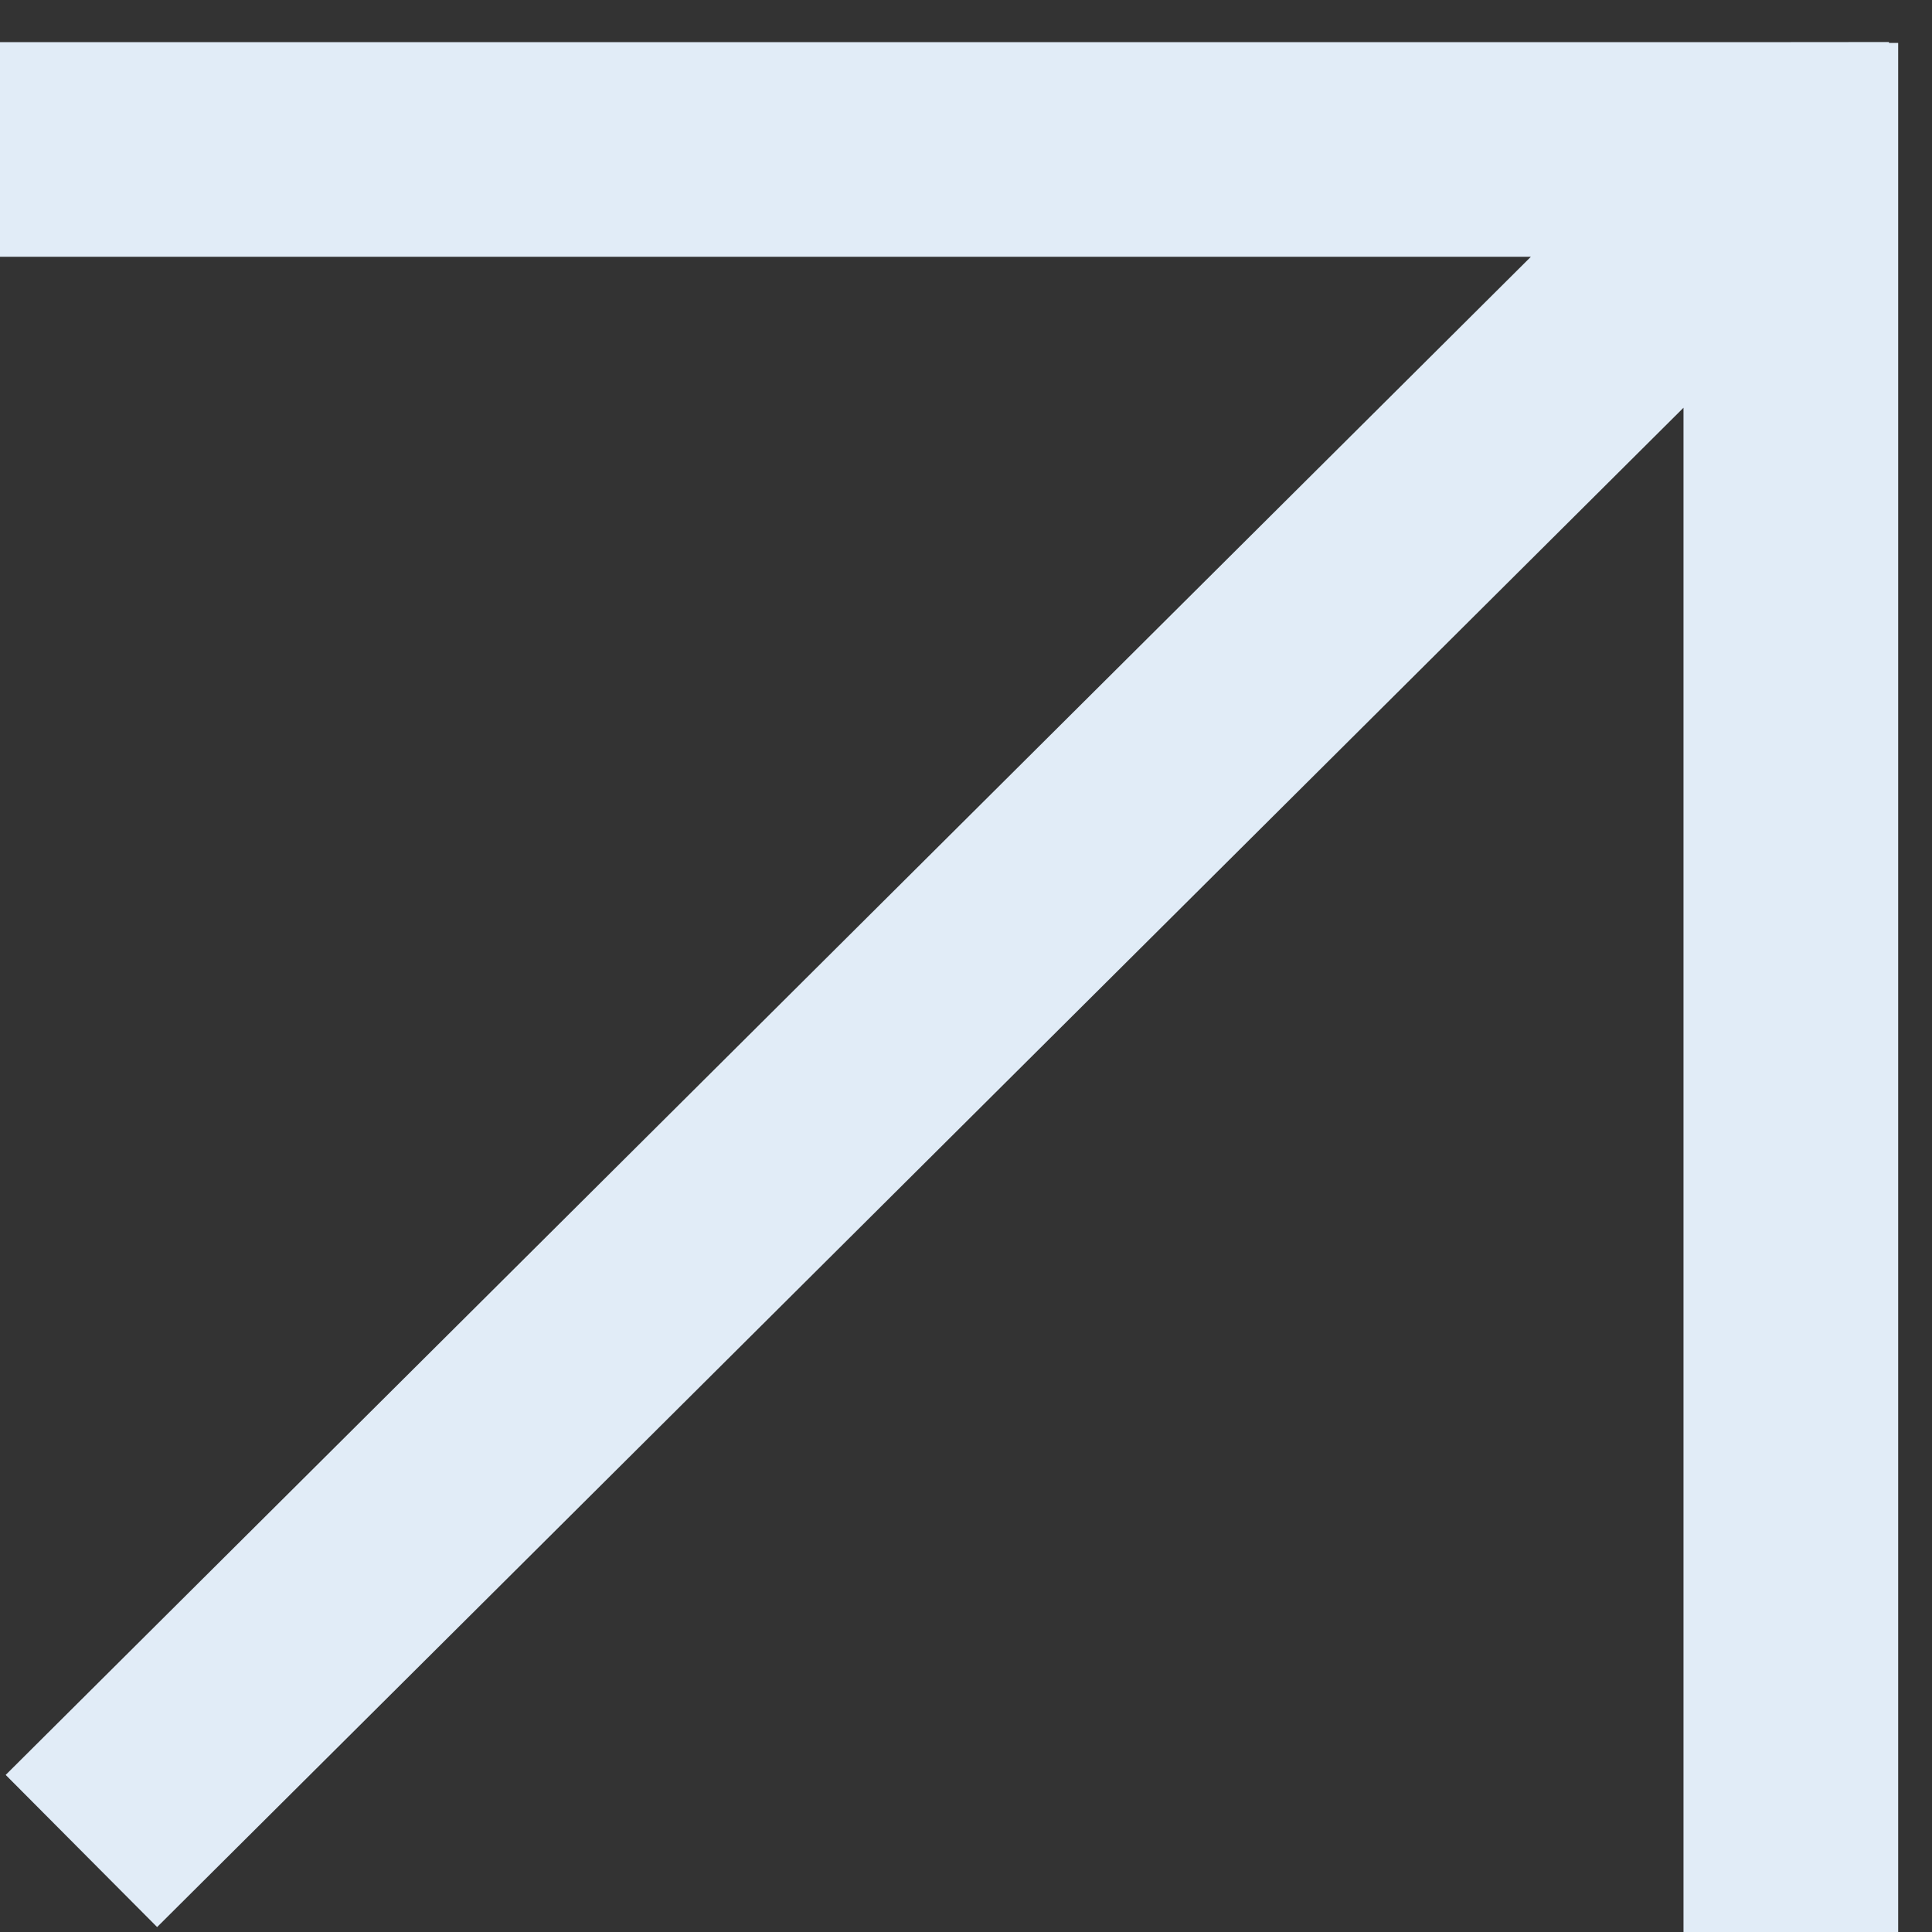
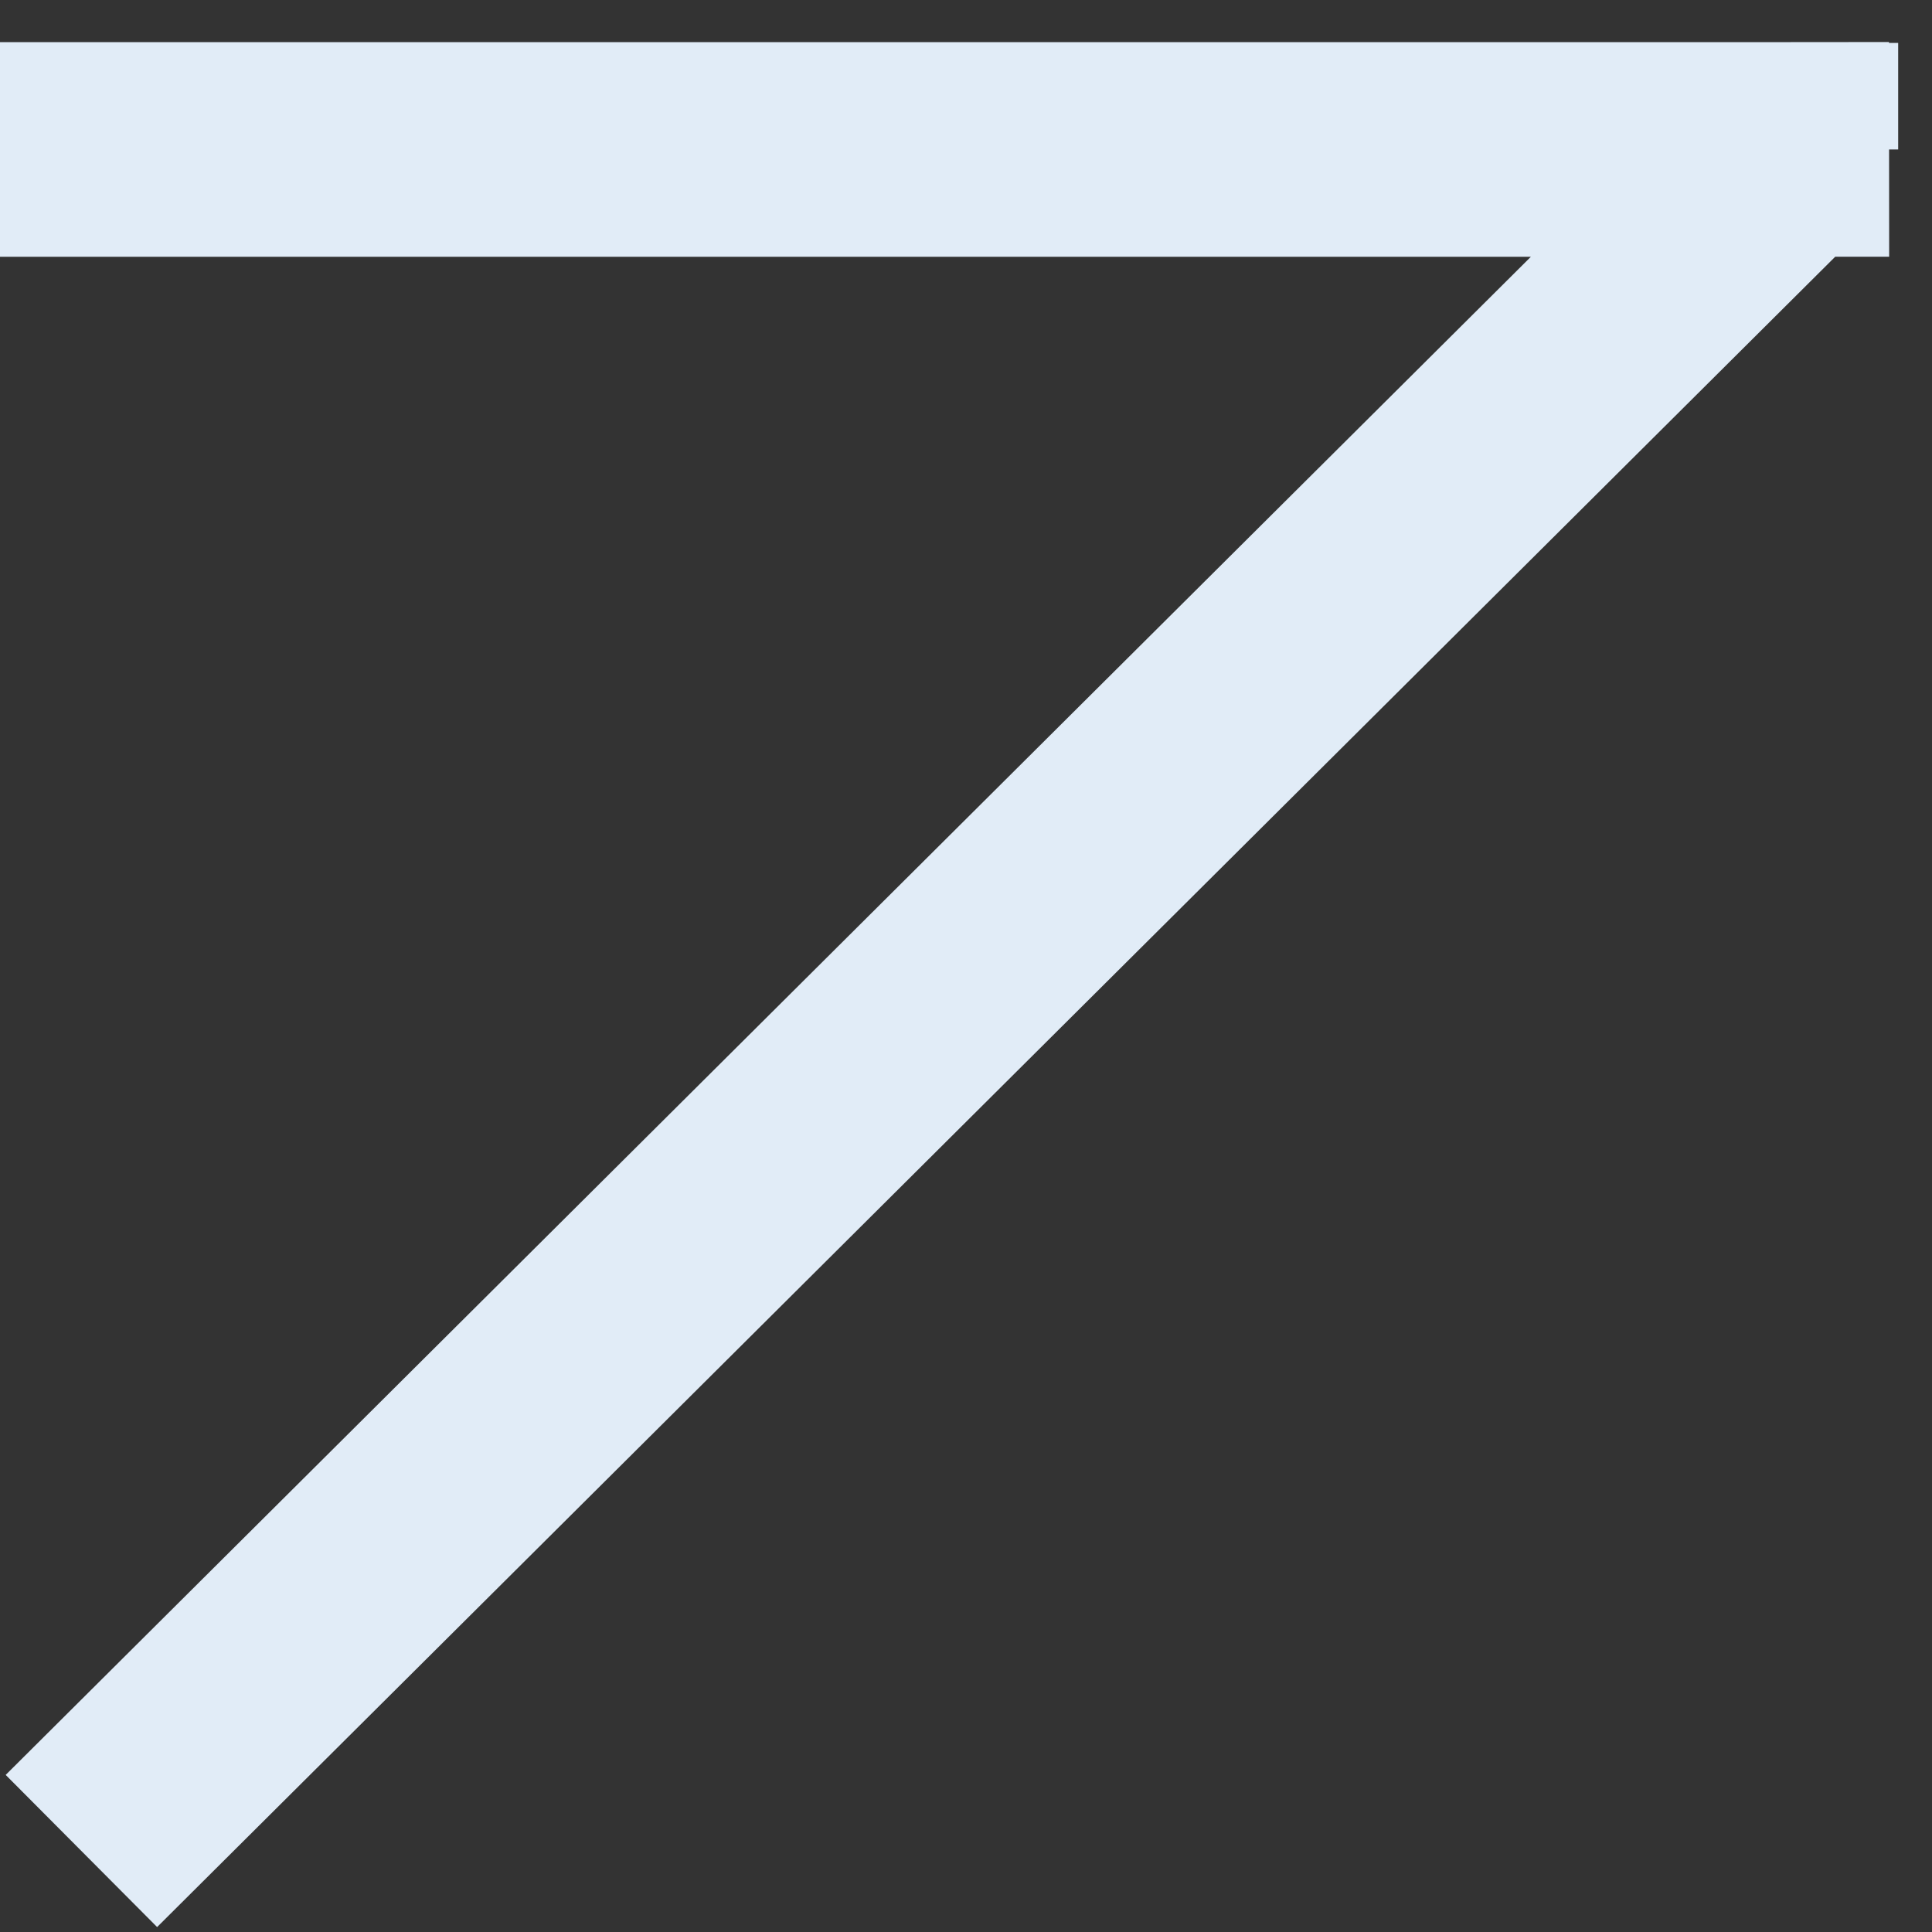
<svg xmlns="http://www.w3.org/2000/svg" width="45" height="45" viewBox="0 0 45 45" fill="none">
  <rect x="0" y="0" width="45" height="45" fill="#333333" stroke="none" />
-   <path d="M41.712 3.481V45M41.712 3.481H4.15033e-07M41.712 3.481L1.896 43.113M41.712 3.481V1M41.712 3.481L44 3.479" stroke="#E1ECF7" stroke-width="5" />
+   <path d="M41.712 3.481M41.712 3.481H4.15033e-07M41.712 3.481L1.896 43.113M41.712 3.481V1M41.712 3.481L44 3.479" stroke="#E1ECF7" stroke-width="5" />
</svg>